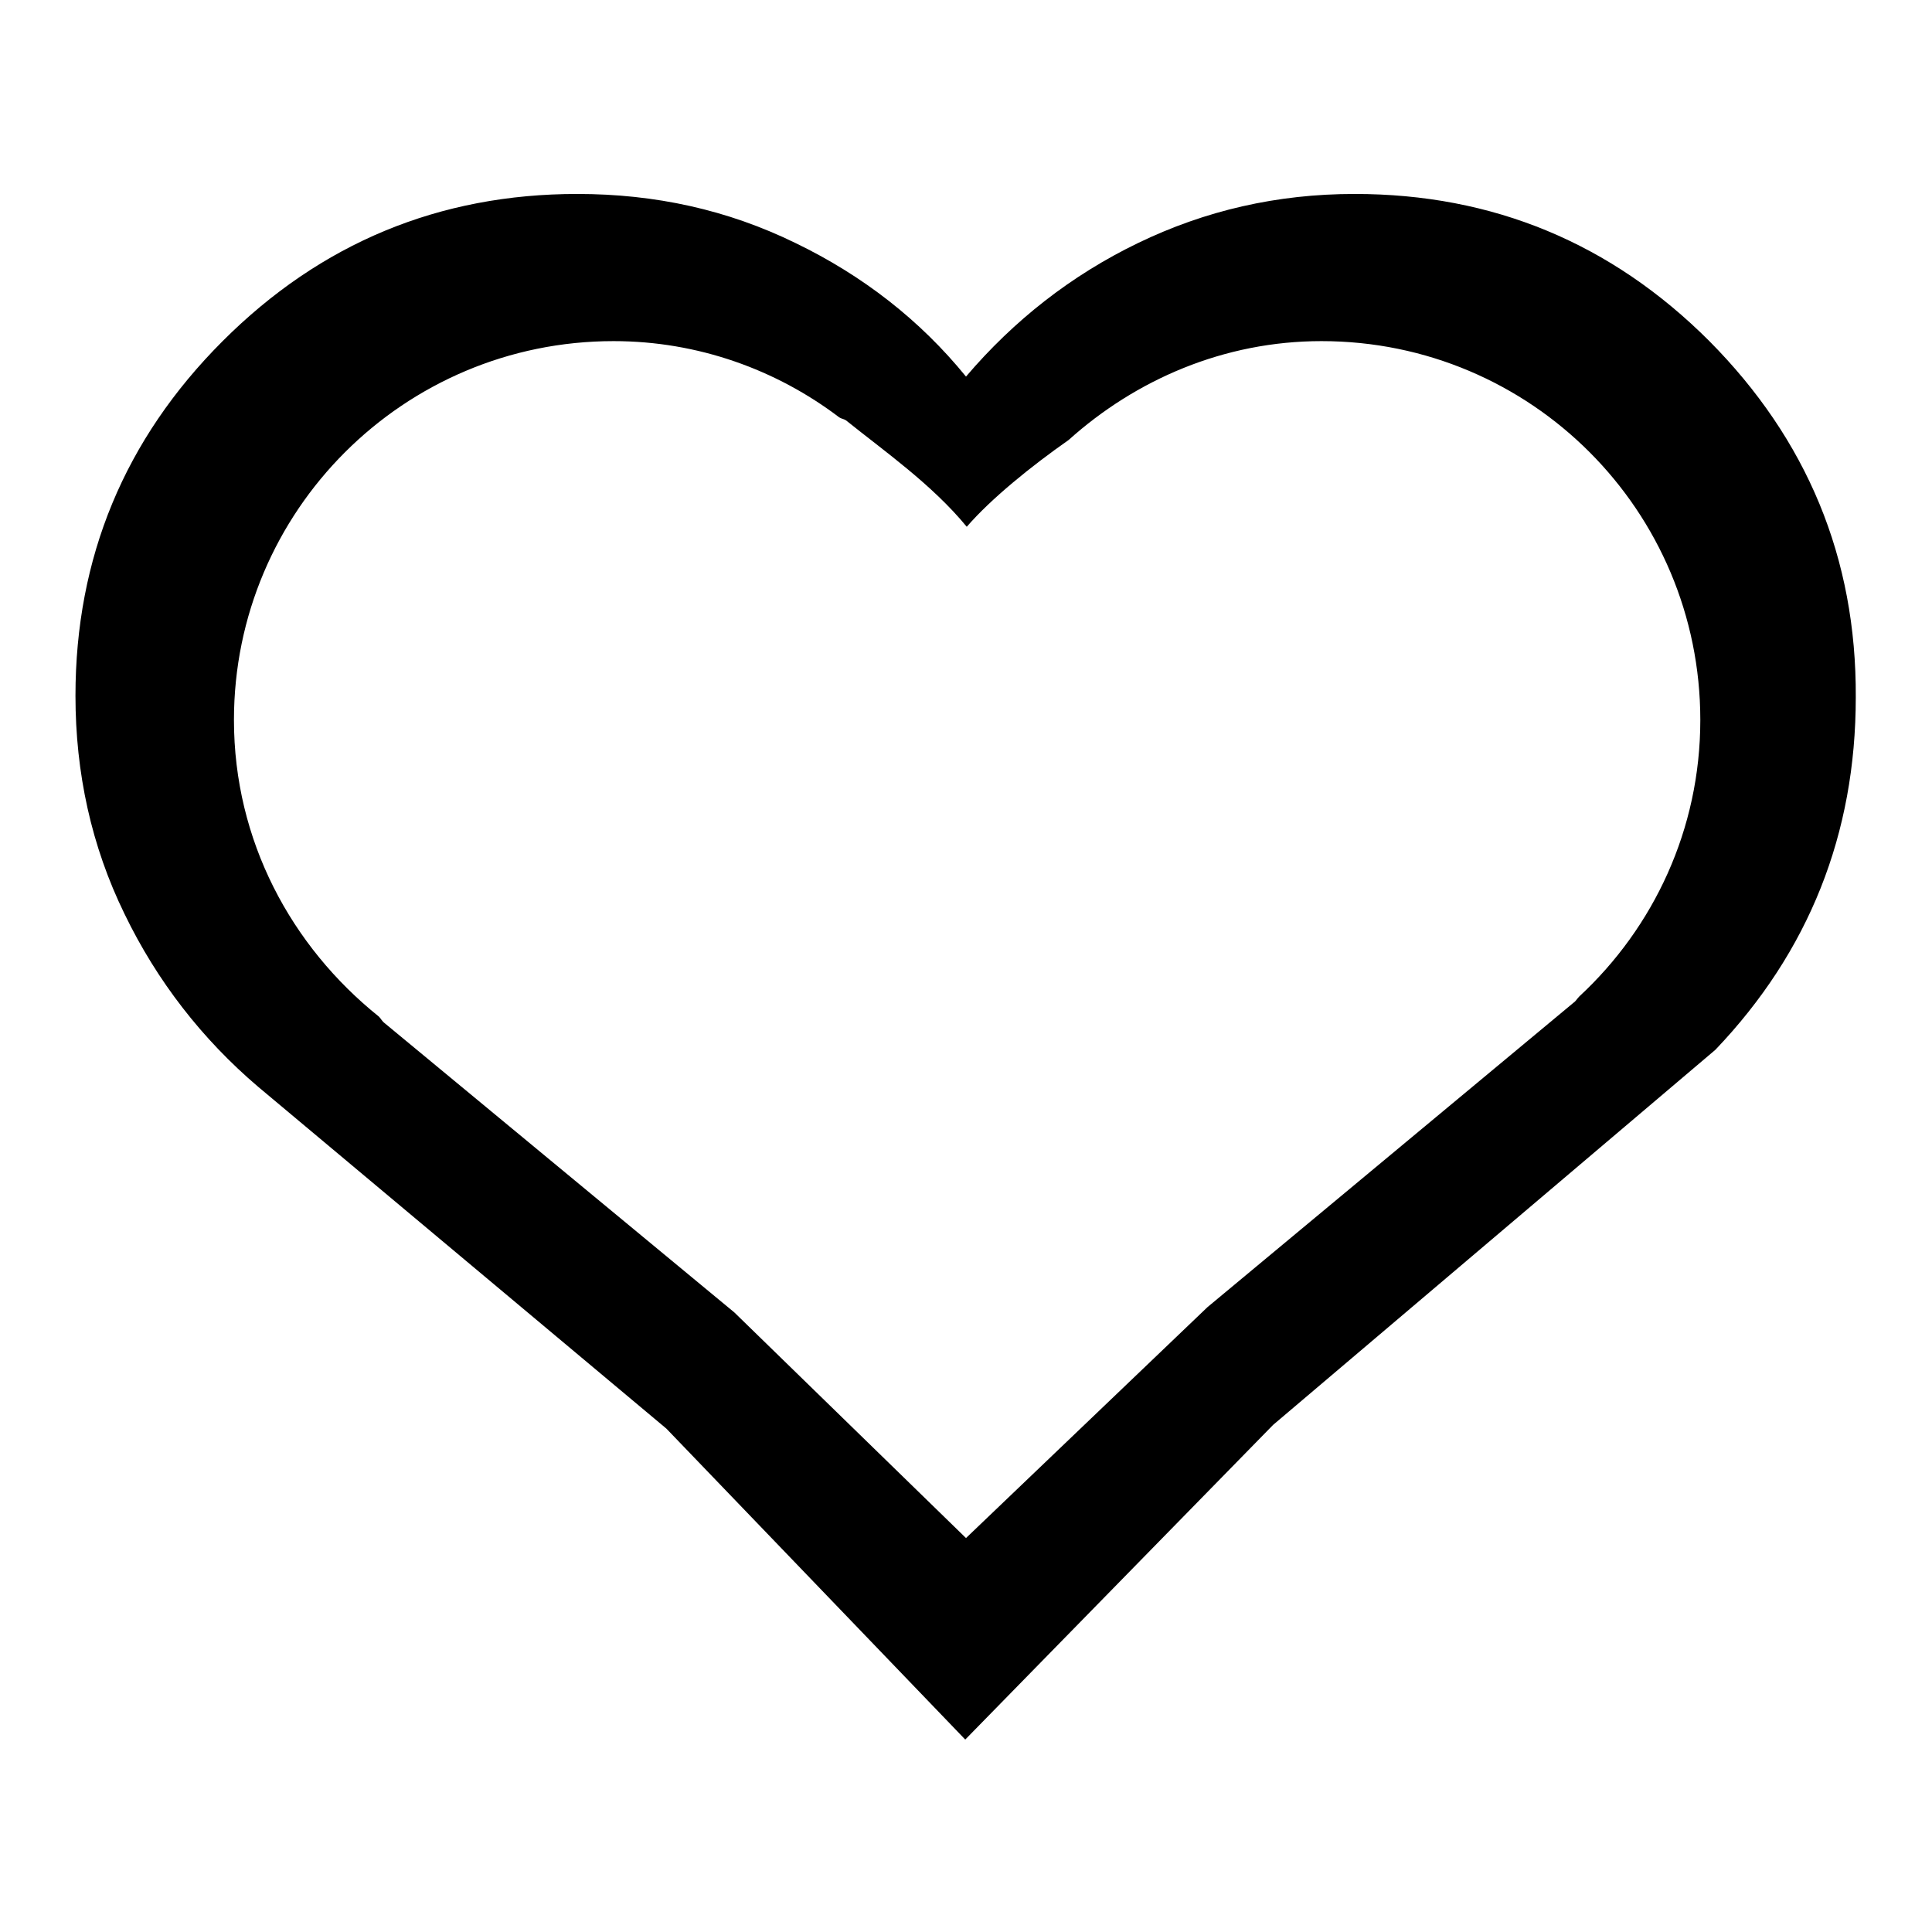
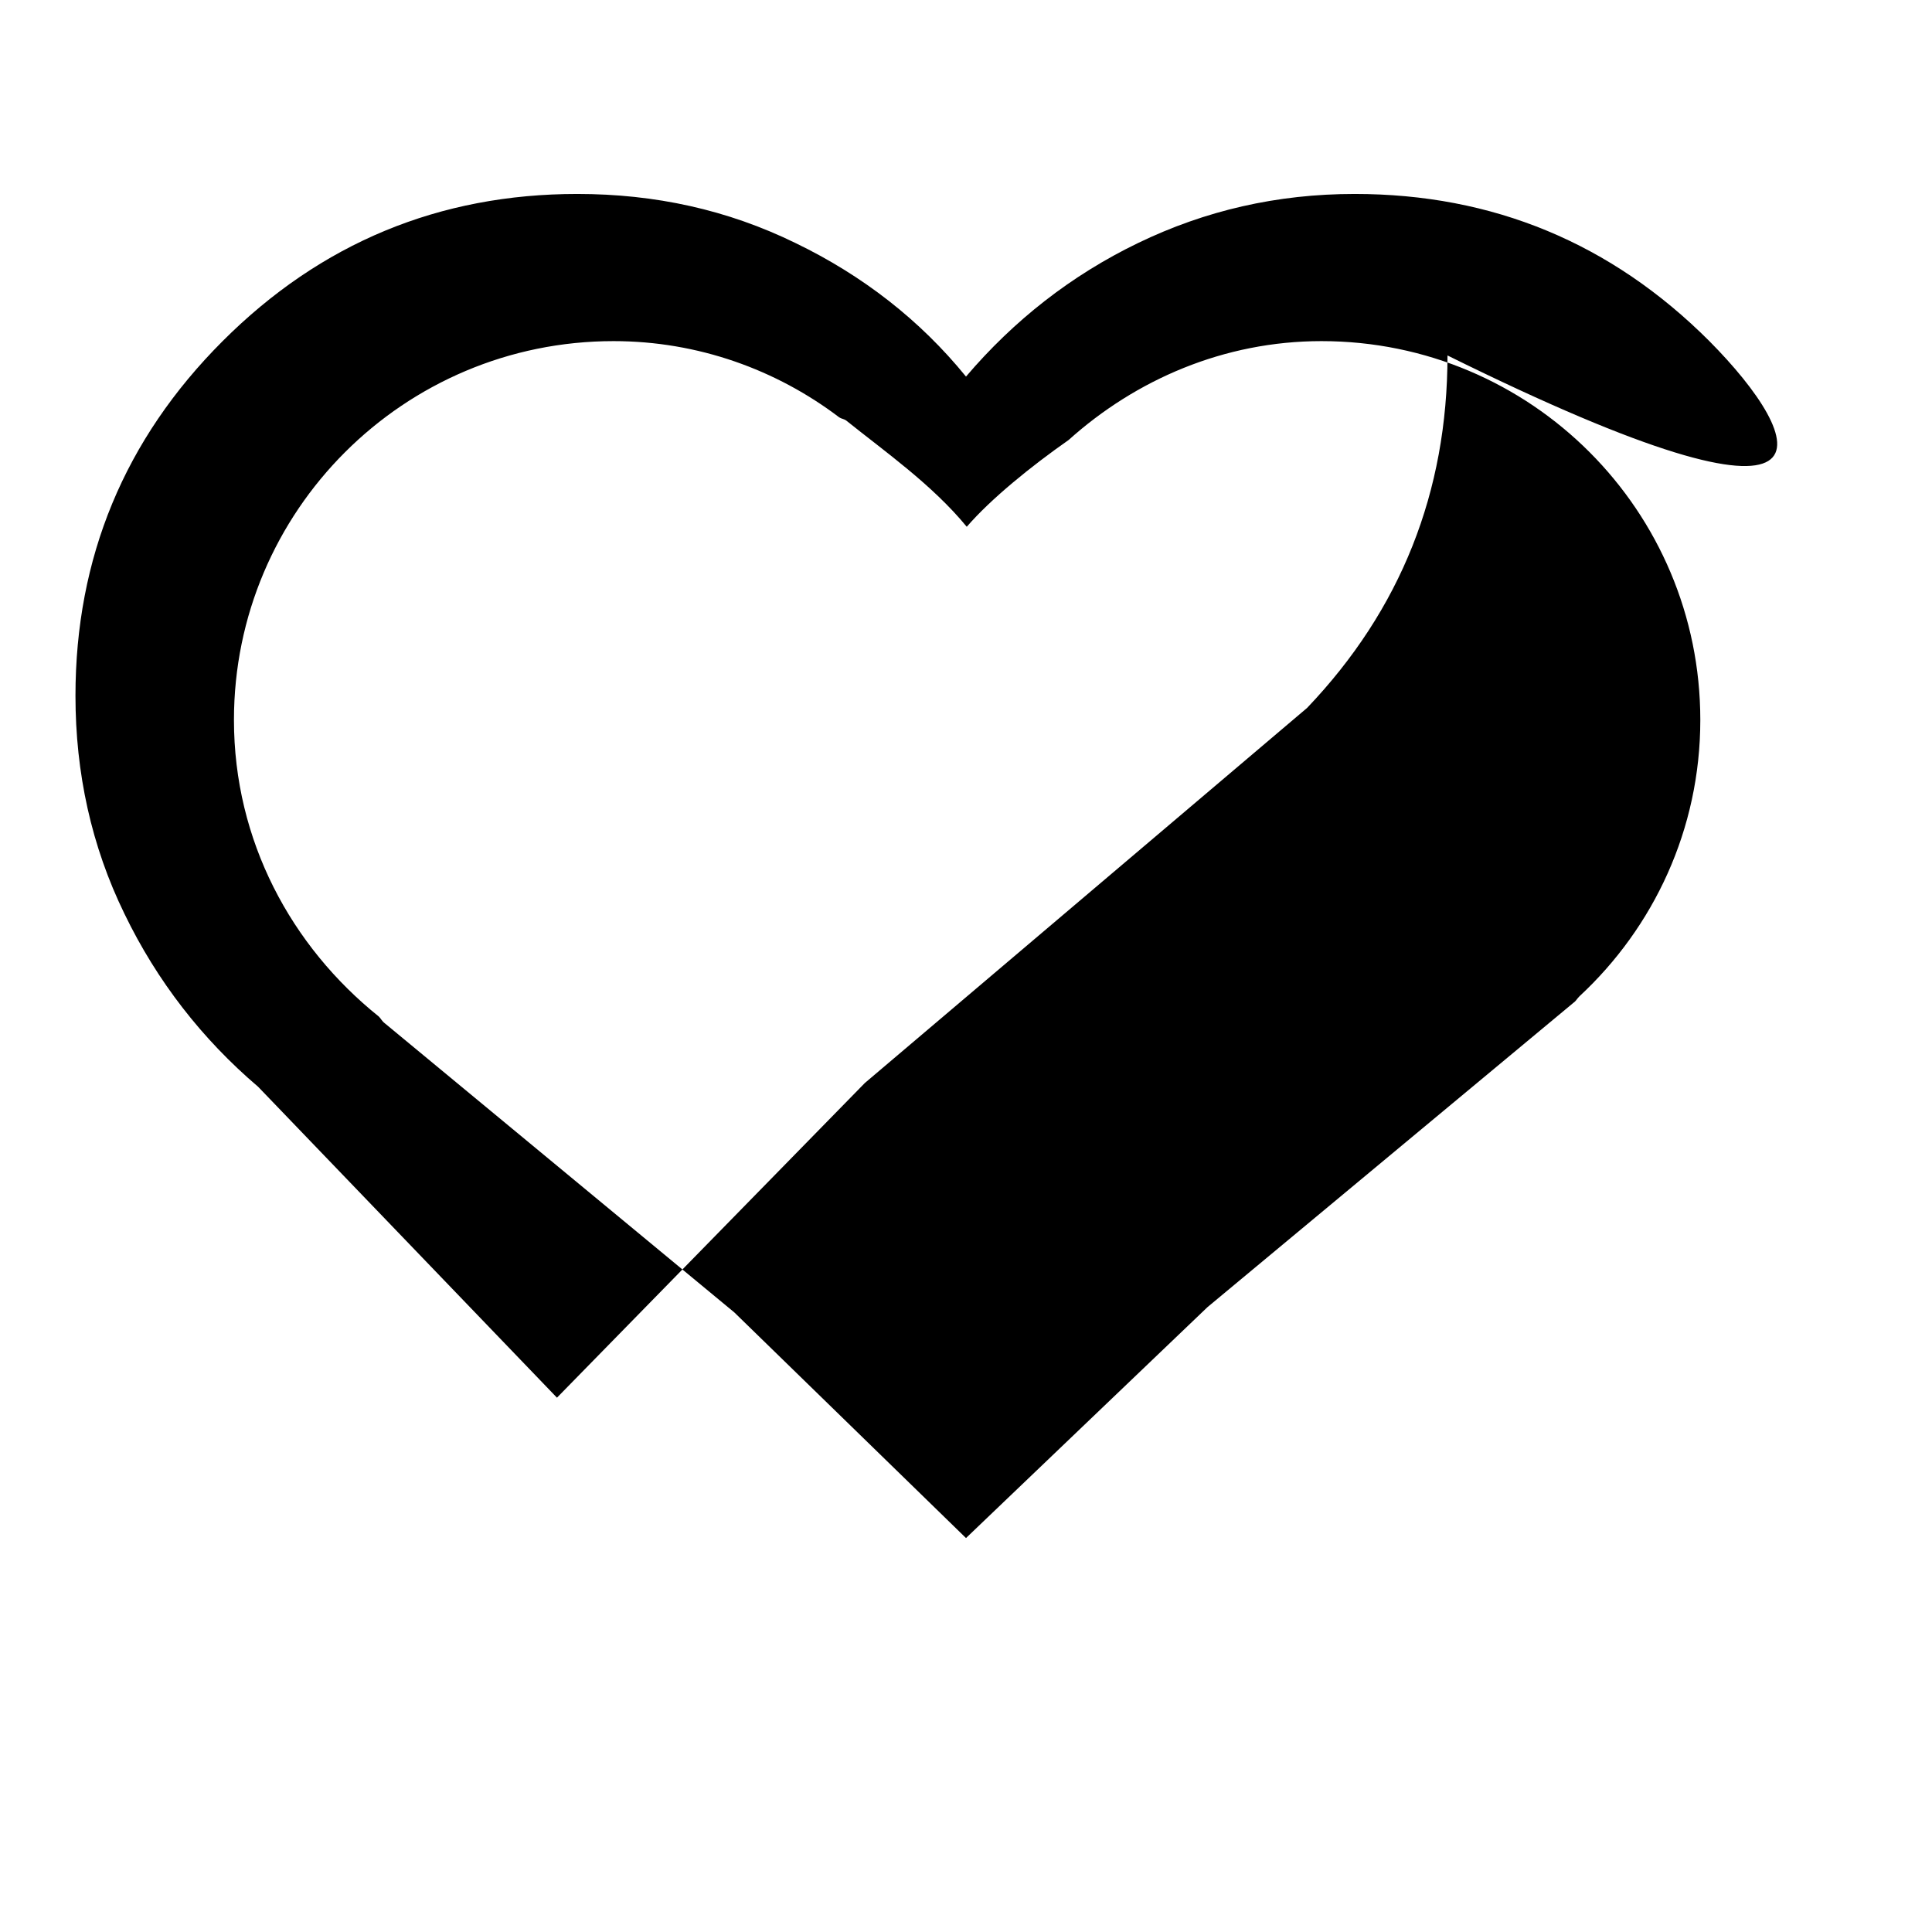
<svg xmlns="http://www.w3.org/2000/svg" version="1.1" x="0px" y="0px" viewBox="0 0 256 256" enable-background="new 0 0 256 256" xml:space="preserve">
  <g>
    <g>
-       <path fill="#000000" d="M226.5,45.2c-13-13-28.7-19.5-47-19.5c-10.3,0-19.8,2.2-28.7,6.5c-8.9,4.3-16.5,10.3-22.8,17.7c-6.1-7.5-13.7-13.4-22.6-17.7c-9-4.4-18.6-6.5-28.9-6.5c-18.3,0-34,6.5-47,19.5c-13,13-19.5,28.7-19.5,47c0,10.2,2.1,19.9,6.5,28.9c4.3,8.9,10.3,16.6,17.7,22.9l54.1,45.3l39.6,41.2l40.8-41.7l58.6-49.7c12.4-13,18.6-28.6,18.6-46.7C246,73.9,239.4,58.2,226.5,45.2z M209.3,132c-0.3,0.3-0.4,0.5-0.6,0.7l-48.7,40.5L128,203.8l-30.7-29.9l-46.3-38.3c-0.4-0.3-0.5-0.6-0.8-0.9C38.6,125.4,31,111.4,31,95.4c0-27.7,22.5-50.2,50.3-50.2c11.2,0,21.6,3.8,29.9,10.1c0.3,0.2,0.6,0.2,0.9,0.4c5.1,4.1,11.4,8.5,16,14.1c3.2-3.7,8.5-8,13.5-11.5c8.9-8,20.6-13.1,33.5-13.1c27.8,0,50.2,22.5,50.2,50.2C225.3,109.9,219.1,122.9,209.3,132z" />
+       <path fill="#000000" d="M226.5,45.2c-13-13-28.7-19.5-47-19.5c-10.3,0-19.8,2.2-28.7,6.5c-8.9,4.3-16.5,10.3-22.8,17.7c-6.1-7.5-13.7-13.4-22.6-17.7c-9-4.4-18.6-6.5-28.9-6.5c-18.3,0-34,6.5-47,19.5c-13,13-19.5,28.7-19.5,47c0,10.2,2.1,19.9,6.5,28.9c4.3,8.9,10.3,16.6,17.7,22.9l39.6,41.2l40.8-41.7l58.6-49.7c12.4-13,18.6-28.6,18.6-46.7C246,73.9,239.4,58.2,226.5,45.2z M209.3,132c-0.3,0.3-0.4,0.5-0.6,0.7l-48.7,40.5L128,203.8l-30.7-29.9l-46.3-38.3c-0.4-0.3-0.5-0.6-0.8-0.9C38.6,125.4,31,111.4,31,95.4c0-27.7,22.5-50.2,50.3-50.2c11.2,0,21.6,3.8,29.9,10.1c0.3,0.2,0.6,0.2,0.9,0.4c5.1,4.1,11.4,8.5,16,14.1c3.2-3.7,8.5-8,13.5-11.5c8.9-8,20.6-13.1,33.5-13.1c27.8,0,50.2,22.5,50.2,50.2C225.3,109.9,219.1,122.9,209.3,132z" />
    </g>
  </g>
</svg>